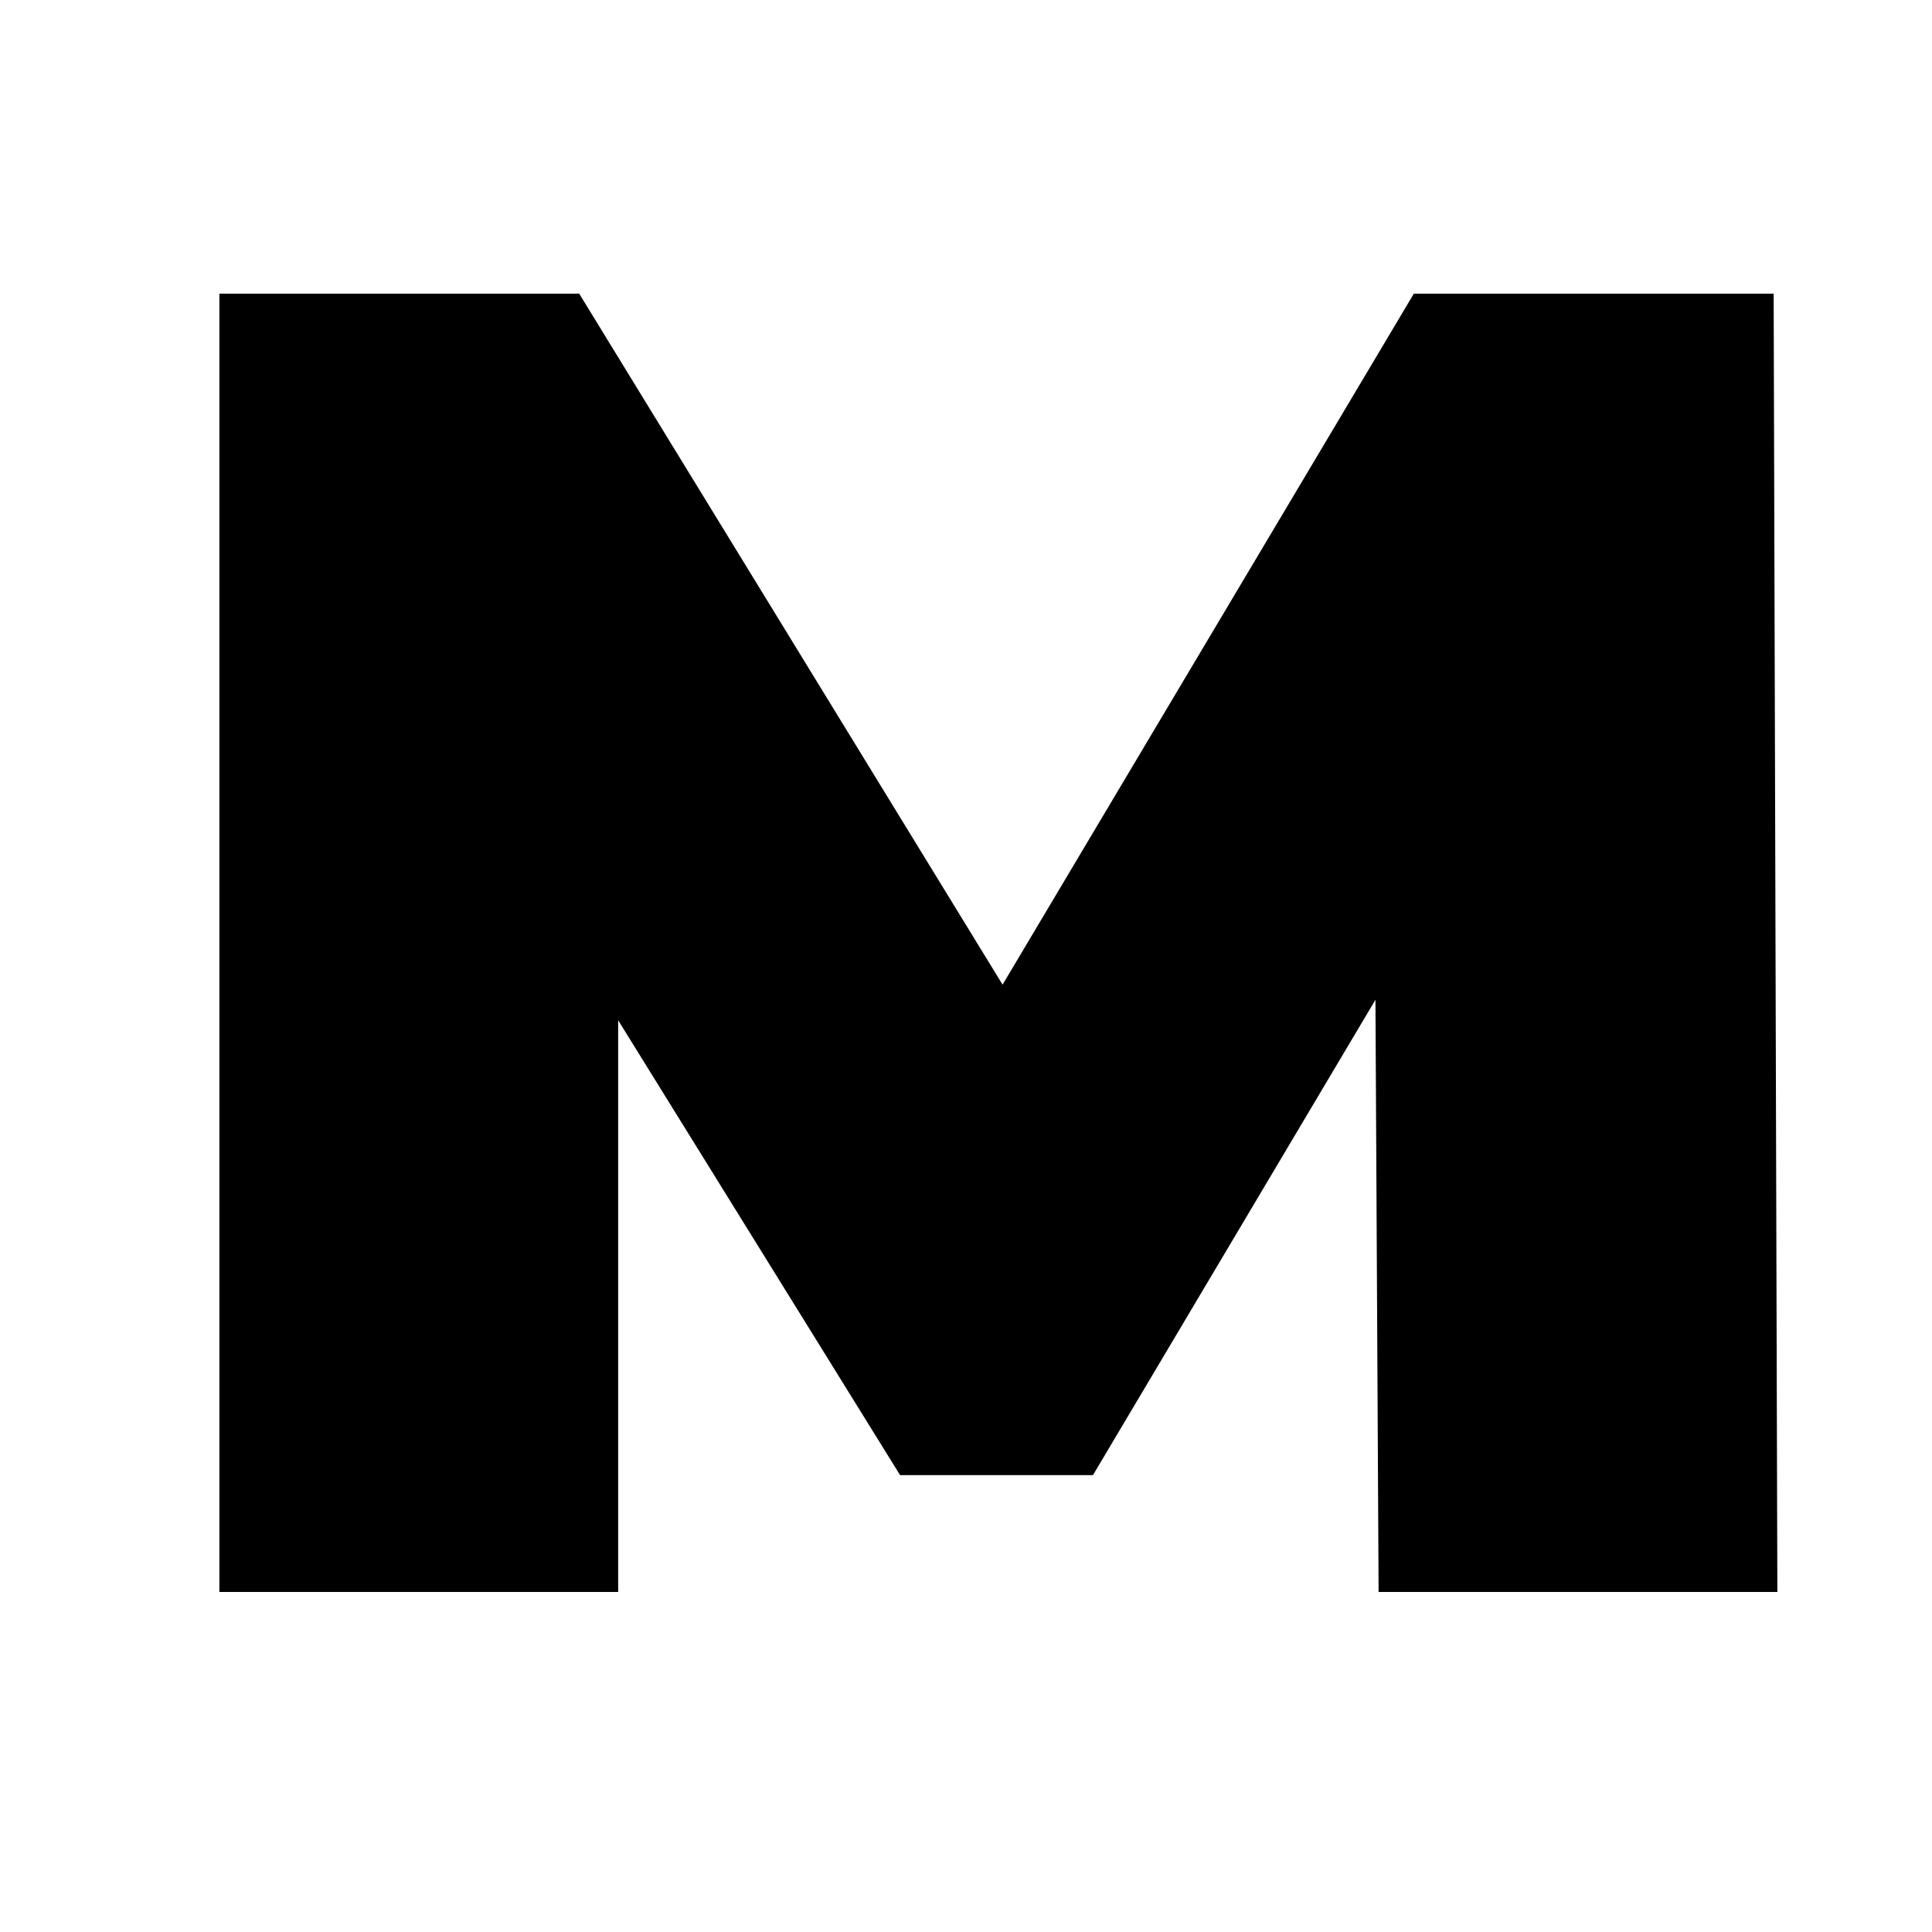
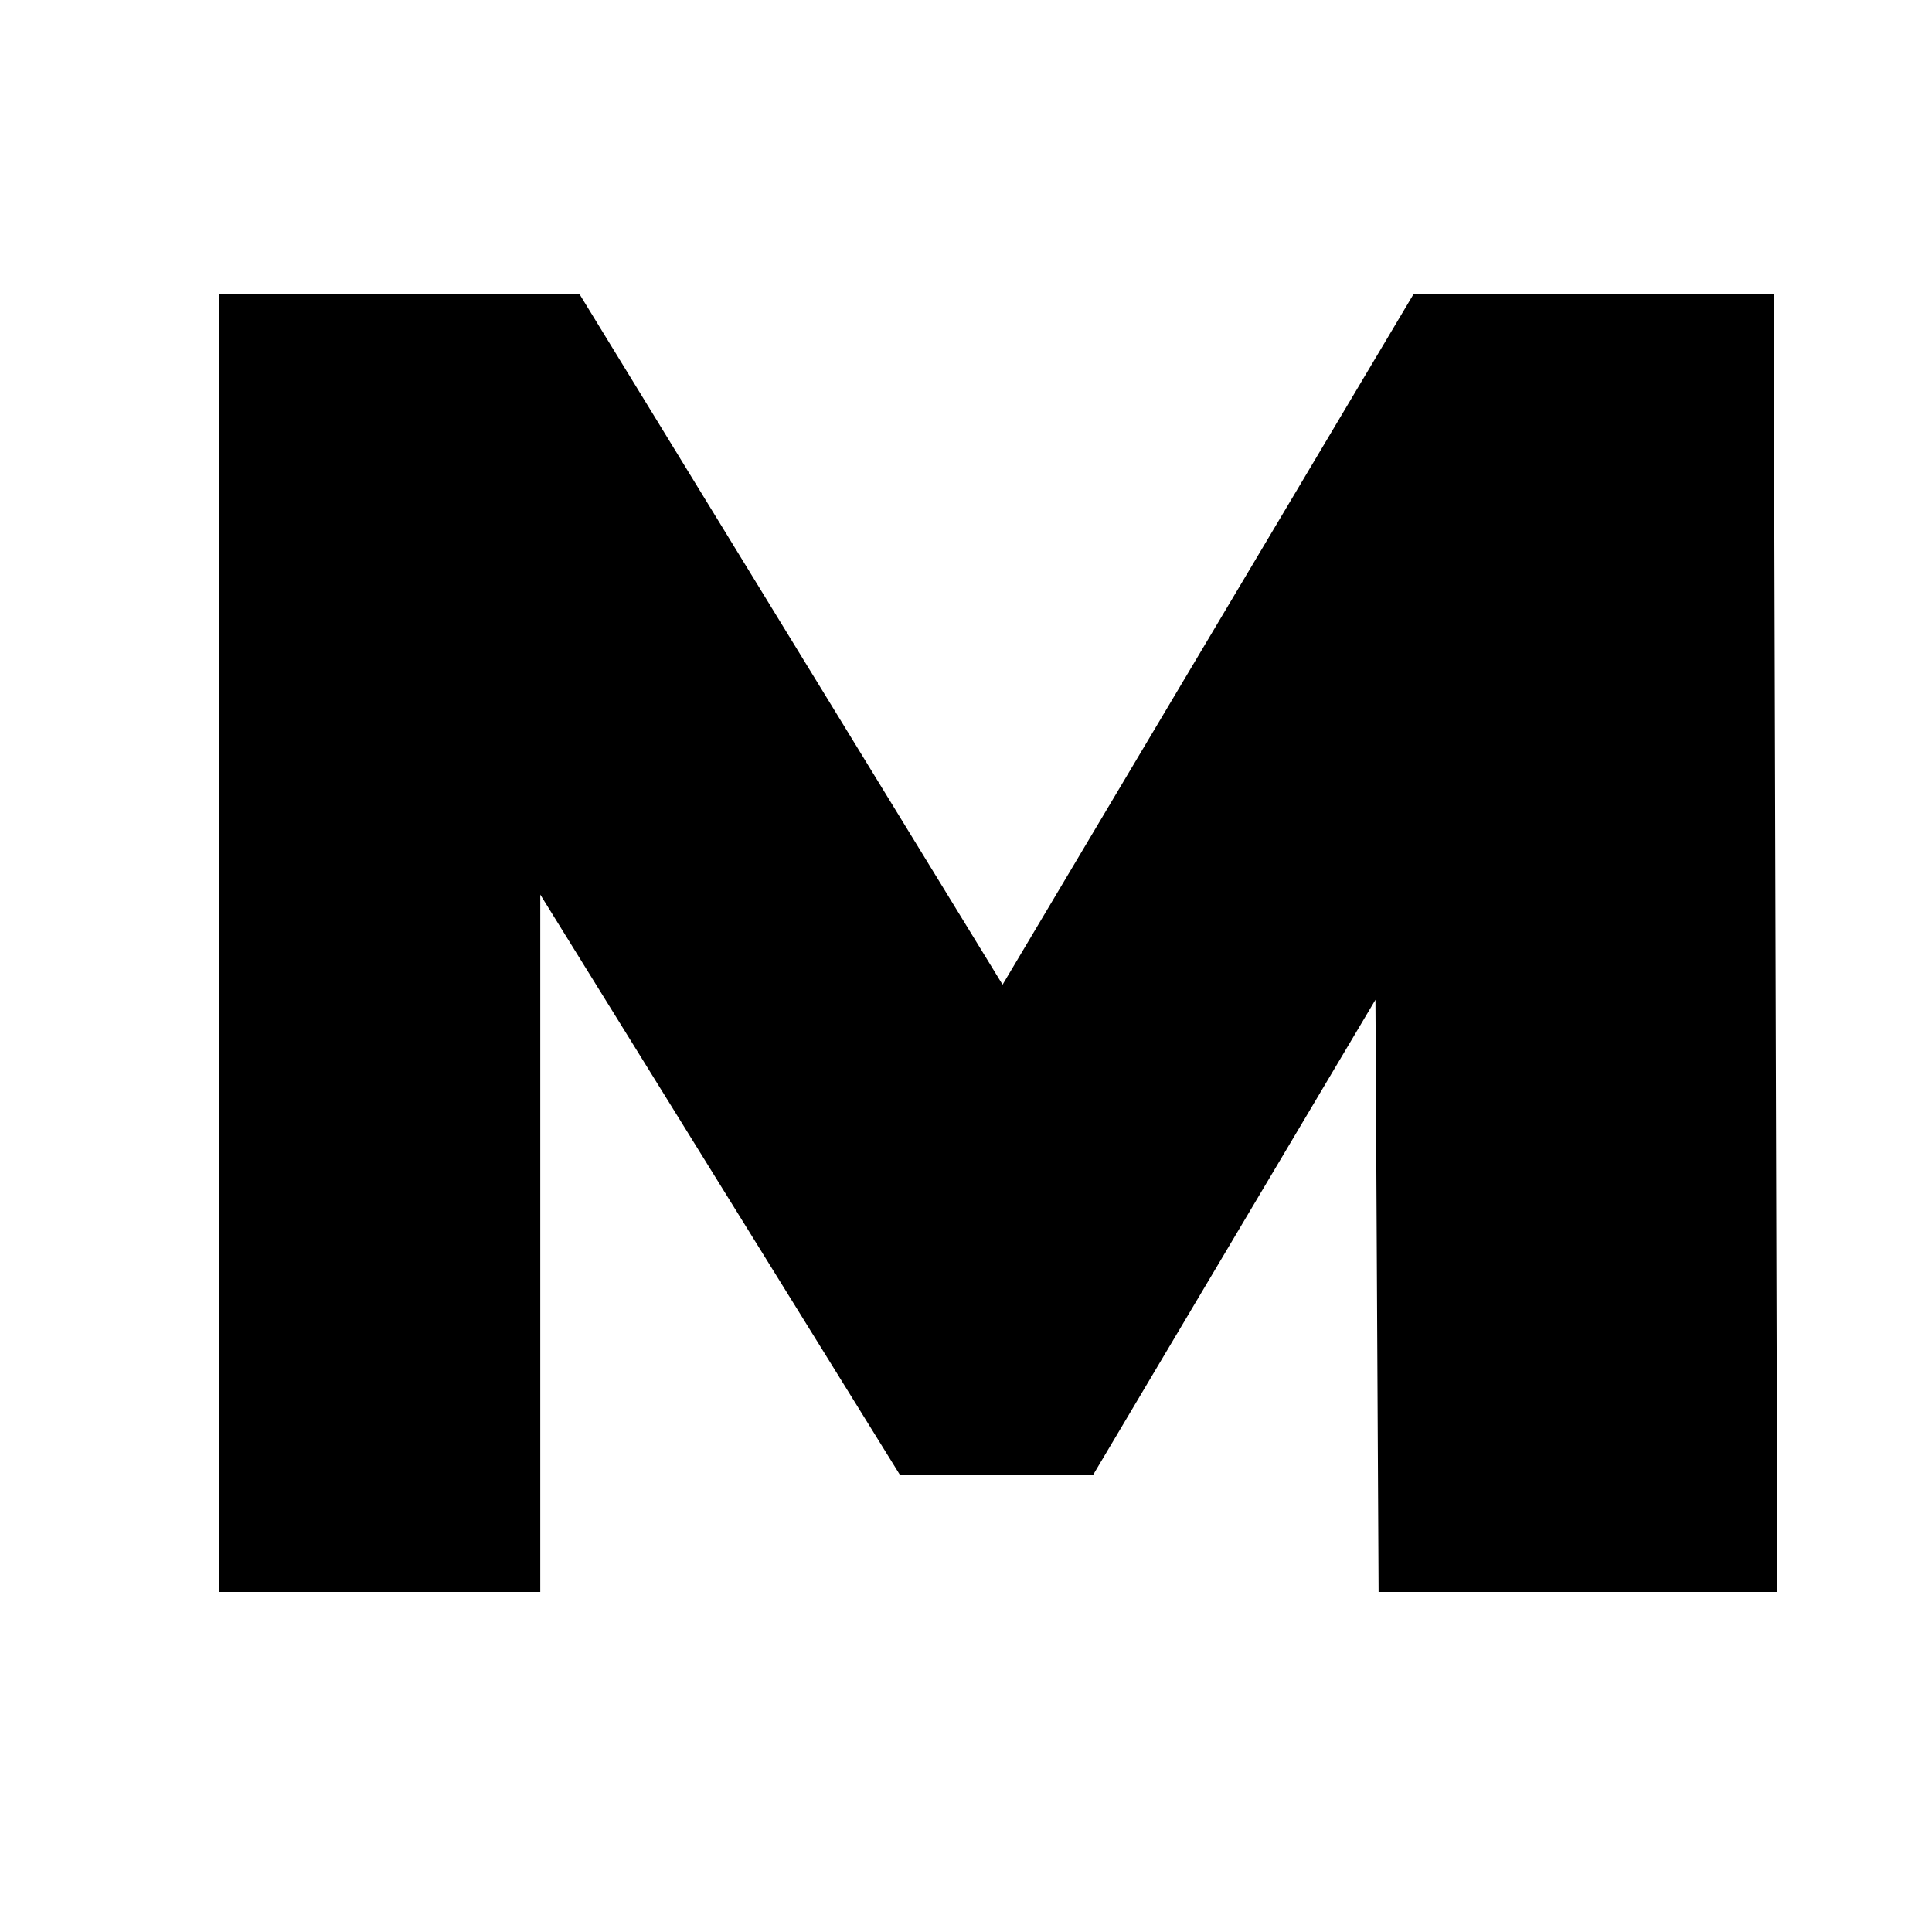
<svg xmlns="http://www.w3.org/2000/svg" width="25" height="25" viewBox="0 0 25 25" fill="none">
-   <path d="M2.839 20.6V3.8H7.495L14.215 14.768H11.767L18.295 3.8H22.951L22.999 20.6H17.839L17.791 11.576H18.607L14.143 19.088H11.647L6.991 11.576H7.999V20.6H2.839Z" fill="black" />
+   <path d="M2.839 20.6V3.8H7.495L14.215 14.768H11.767L18.295 3.8H22.951L22.999 20.6H17.839L17.791 11.576H18.607L14.143 19.088H11.647L6.991 11.576V20.6H2.839Z" fill="black" />
</svg>